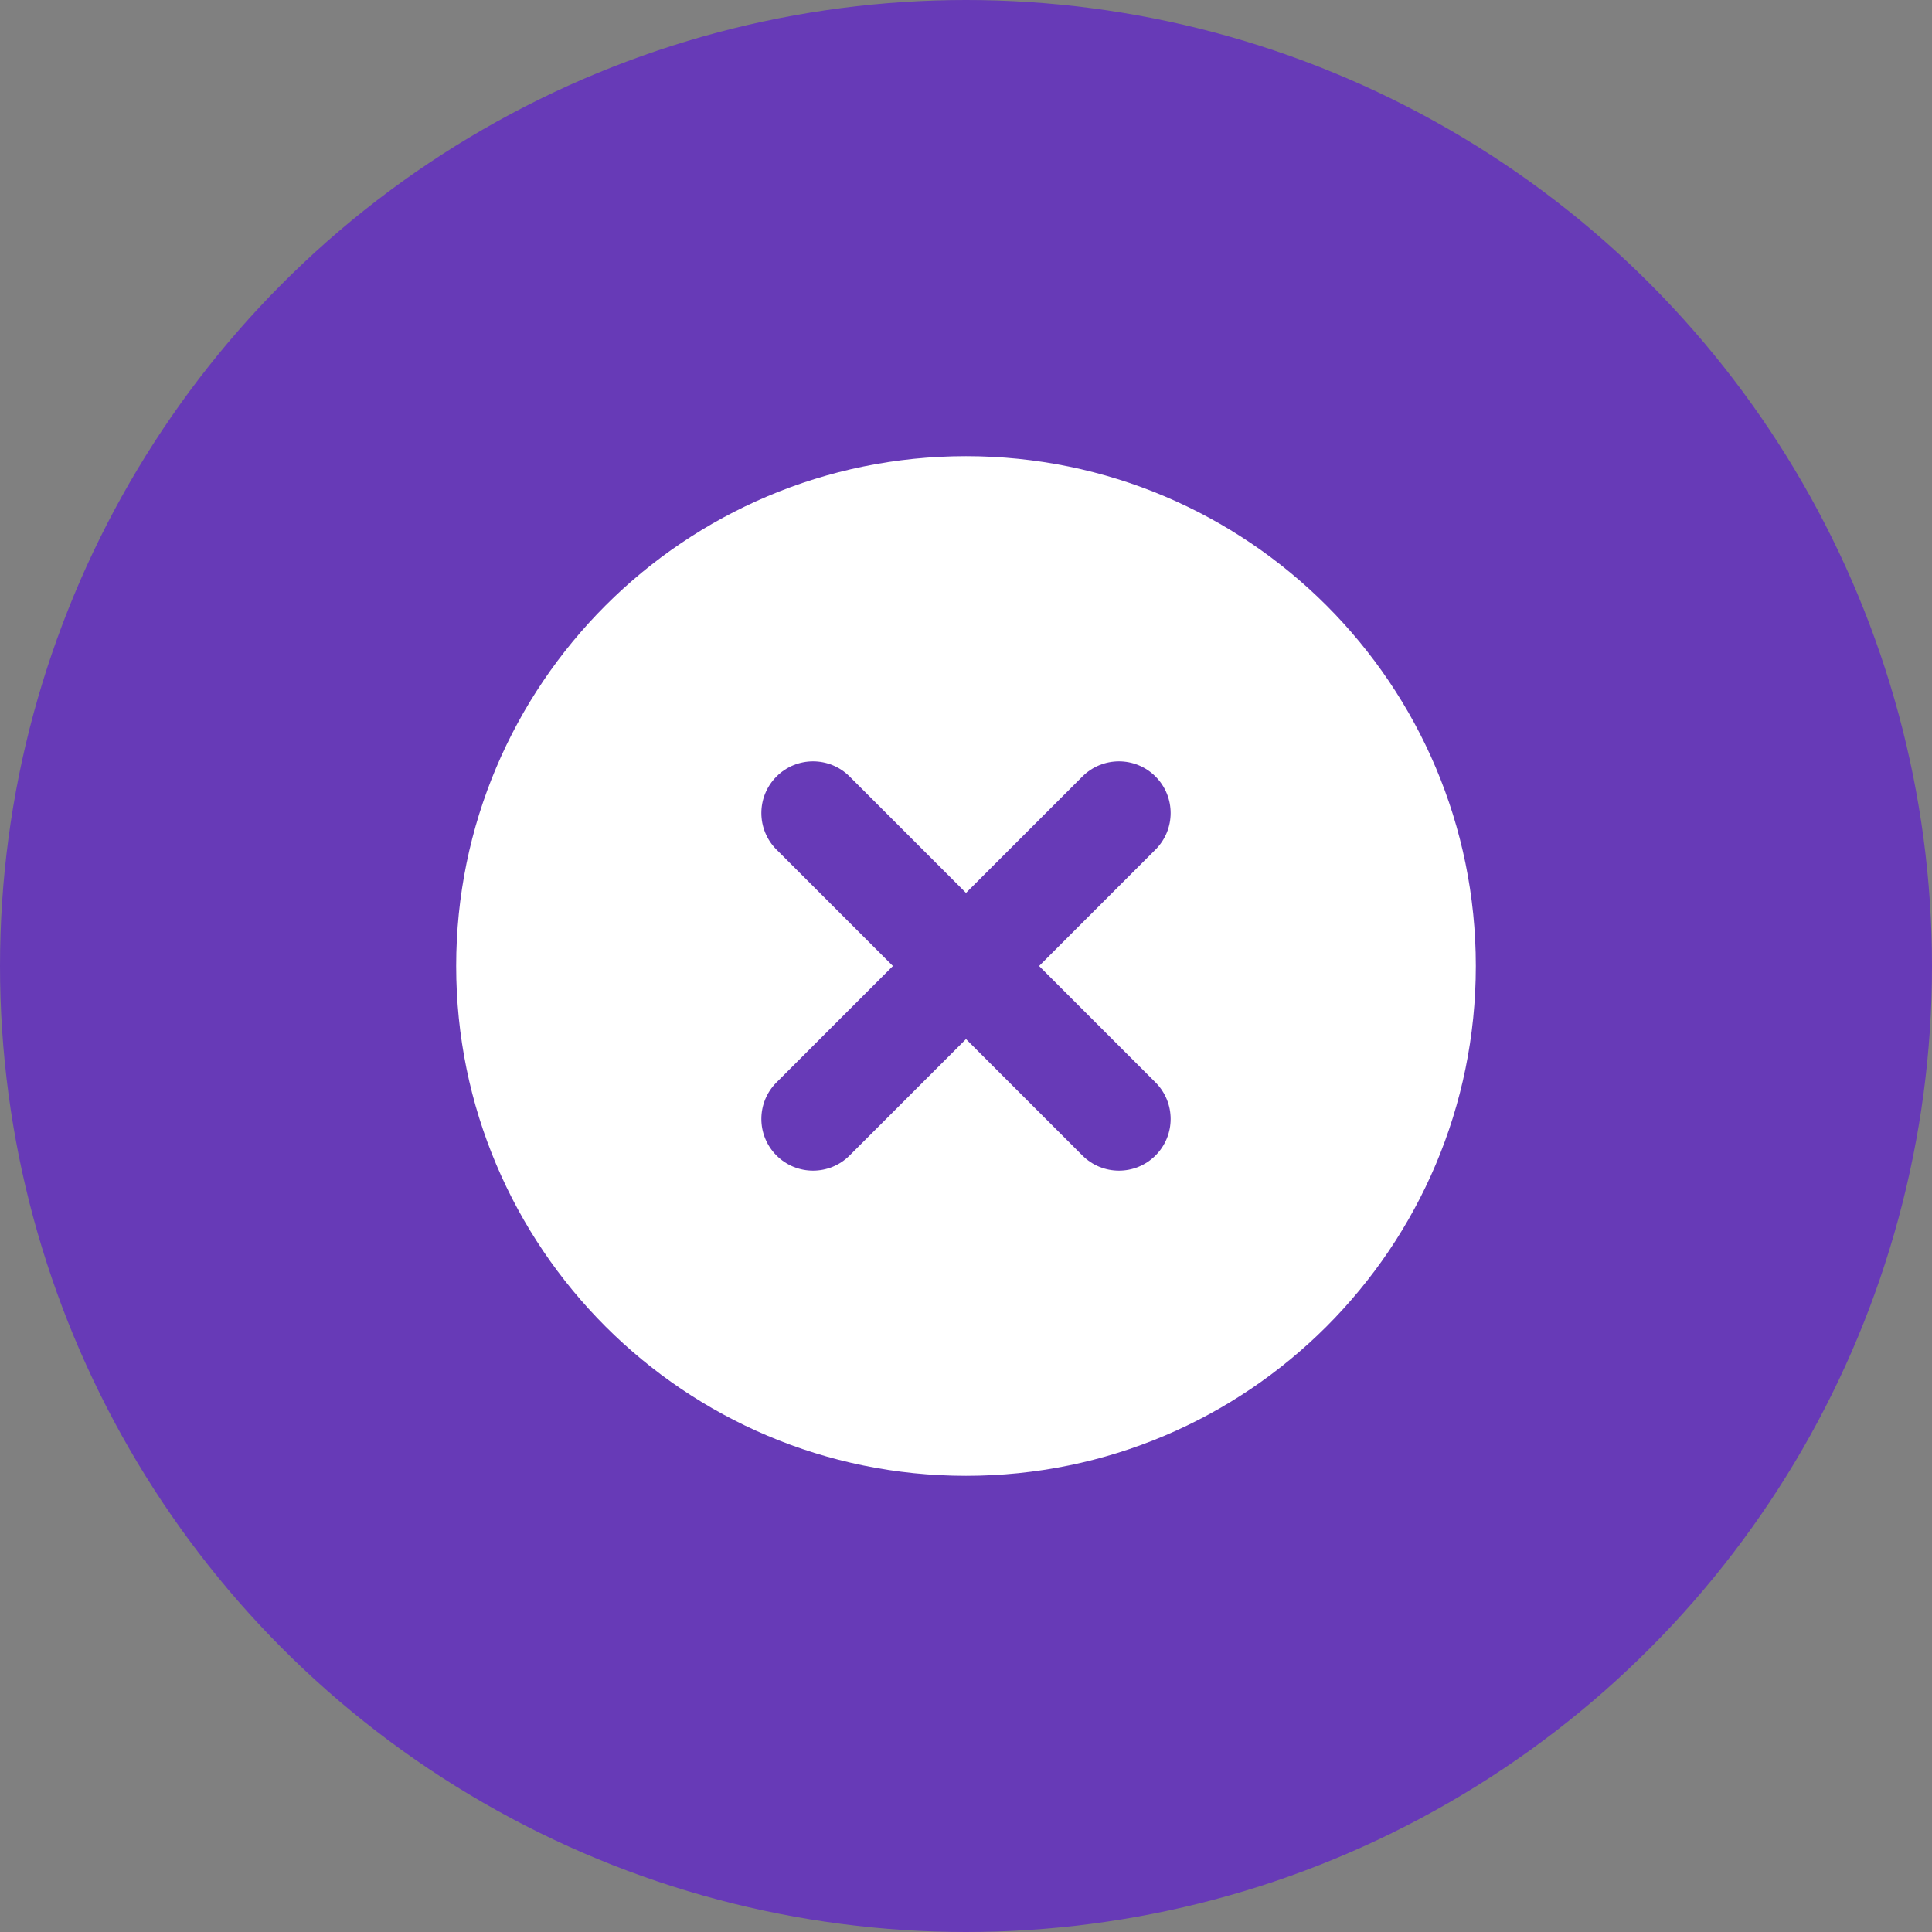
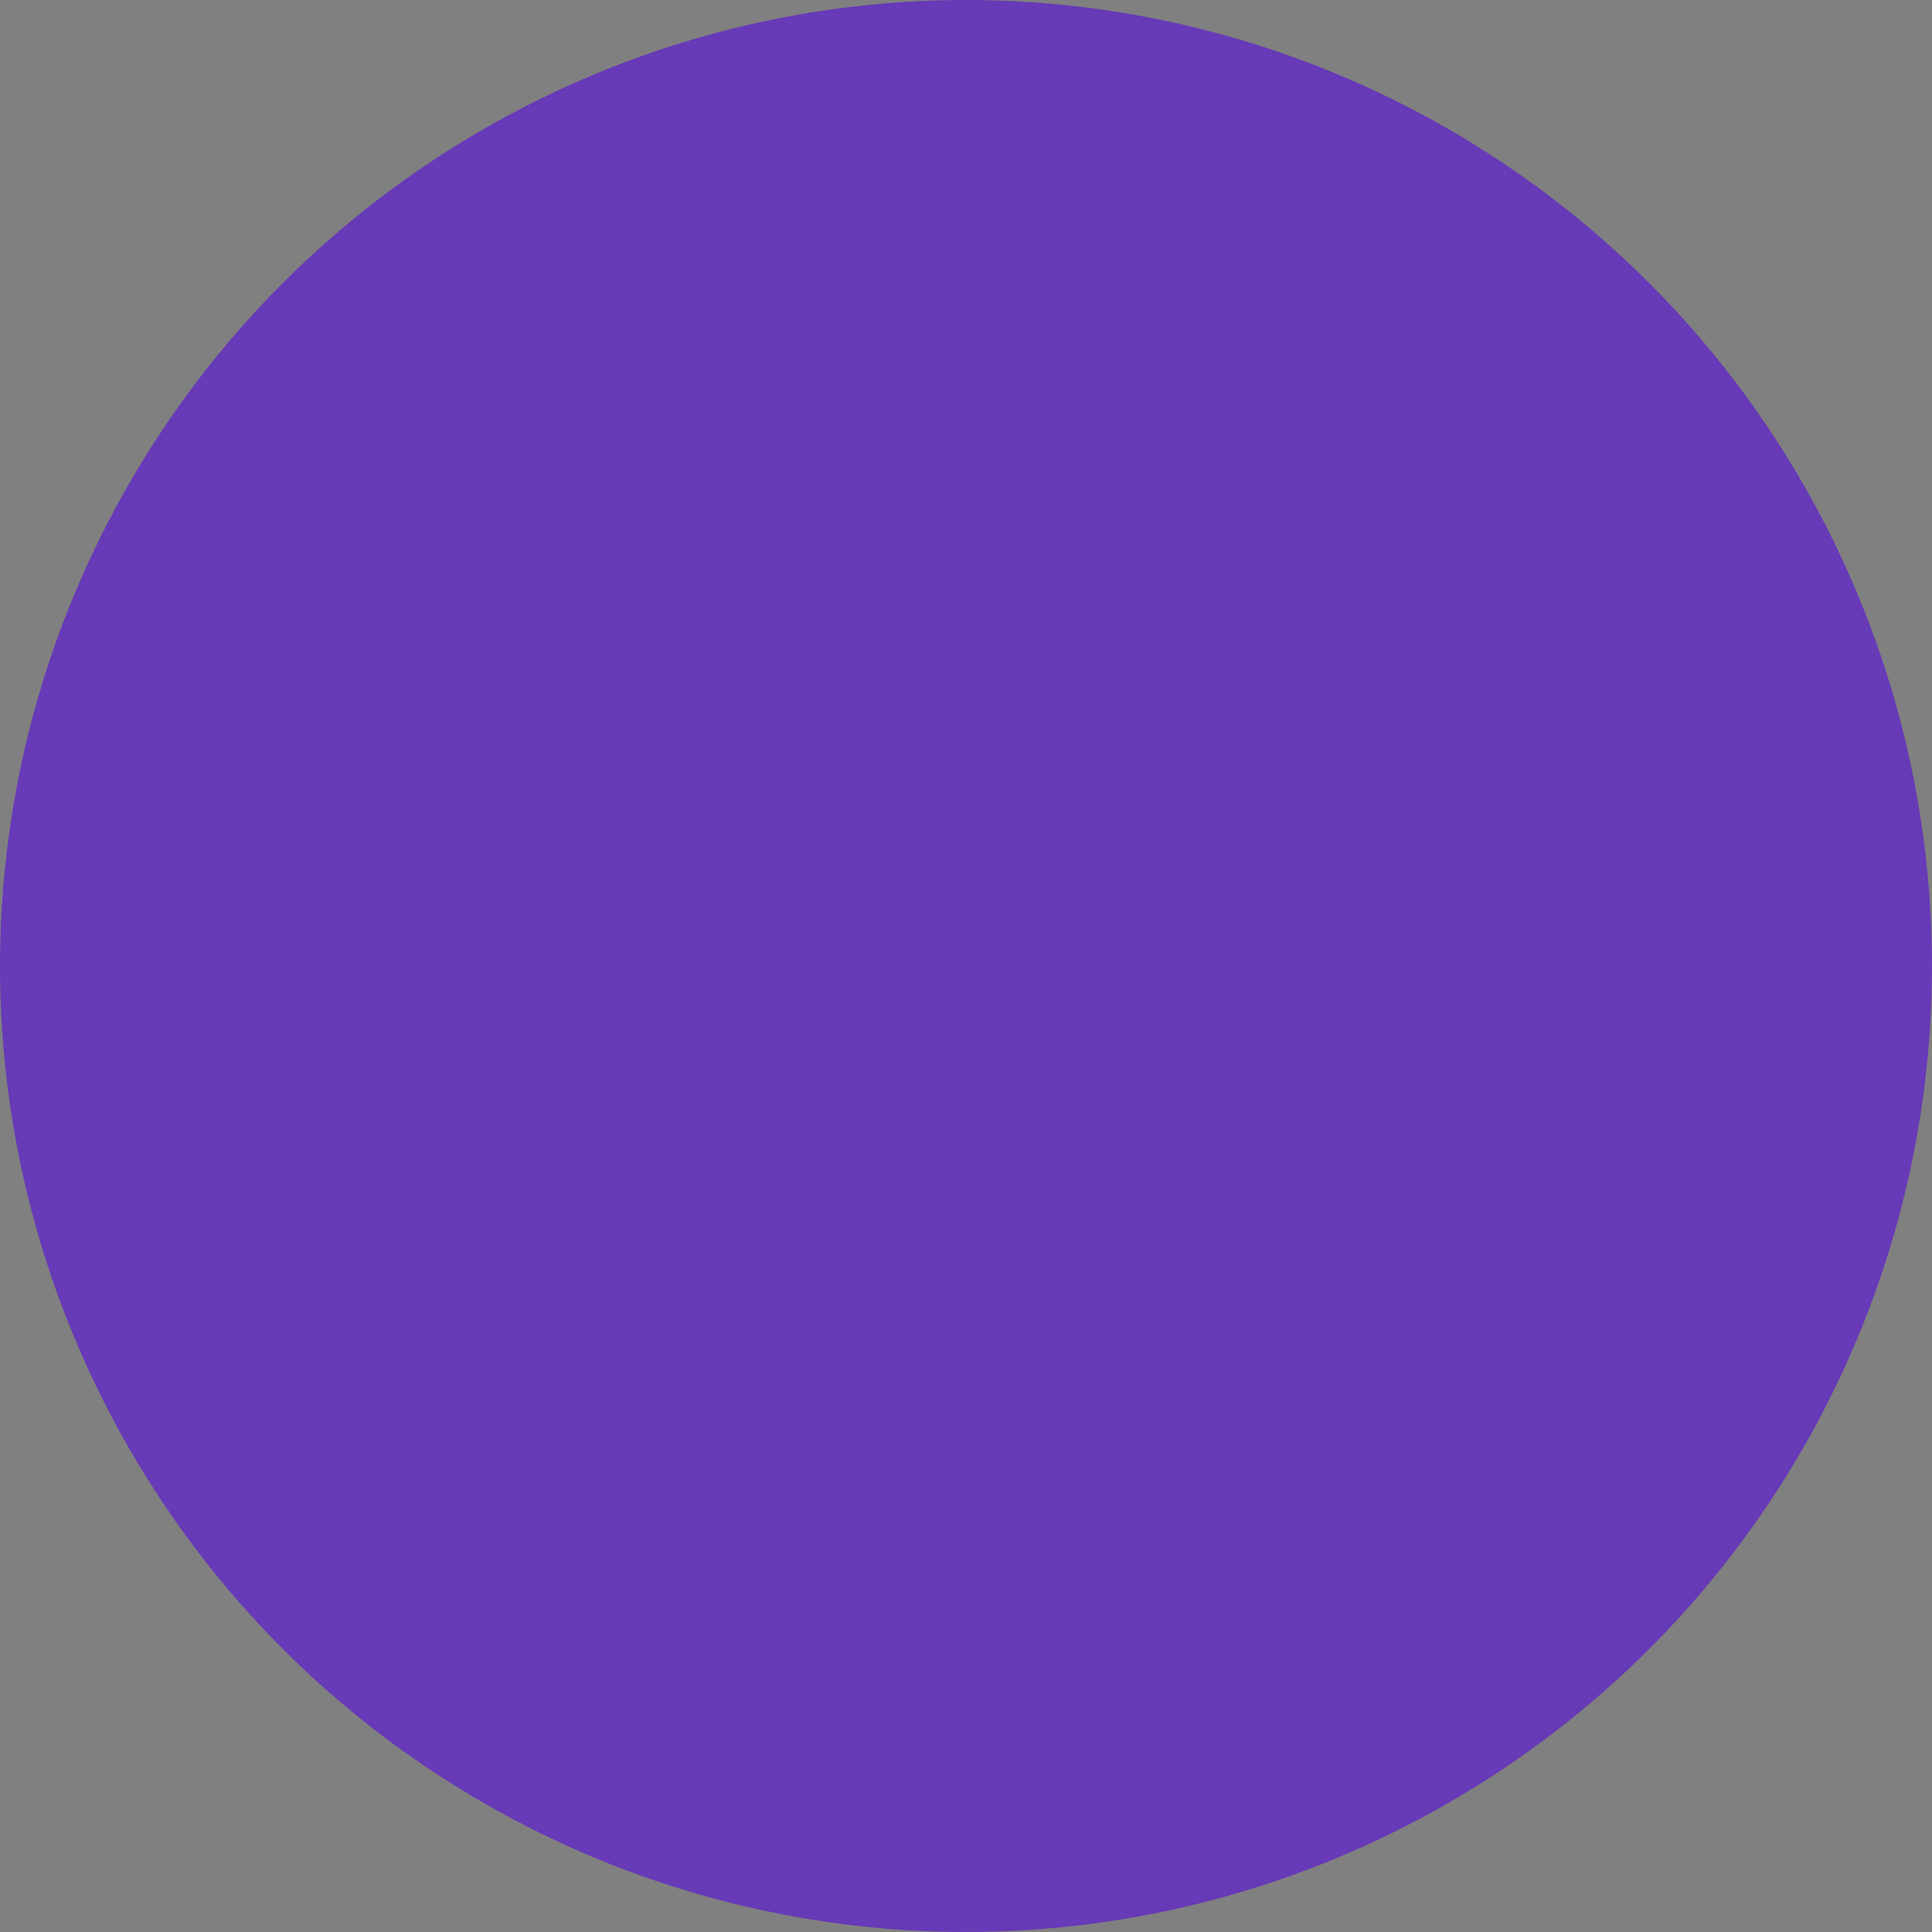
<svg xmlns="http://www.w3.org/2000/svg" width="60" height="60" viewBox="0 0 60 60" fill="none">
  <rect x="0" y="0" width="60" height="60" fill="#808080" stroke="none" />
  <circle cx="30" cy="30" r="30" fill="#673ab7" />
-   <path fill-rule="evenodd" clip-rule="evenodd" d="M30 45.833C38.745 45.833 45.833 38.745 45.833 30C45.833 21.256 38.745 14.167 30 14.167C21.256 14.167 14.167 21.256 14.167 30C14.167 38.745 21.256 45.833 30 45.833ZM35.885 24.115C36.512 24.742 36.512 25.758 35.885 26.385L32.27 30L35.885 33.615C36.512 34.242 36.512 35.258 35.885 35.885C35.258 36.512 34.242 36.512 33.615 35.885L30 32.27L26.385 35.885C25.758 36.512 24.742 36.512 24.115 35.885C23.488 35.258 23.488 34.242 24.115 33.615L27.73 30L24.115 26.385C23.488 25.758 23.488 24.742 24.115 24.115C24.742 23.488 25.758 23.488 26.385 24.115L30 27.73L33.615 24.115C34.242 23.488 35.258 23.488 35.885 24.115Z" fill="white" />
</svg>